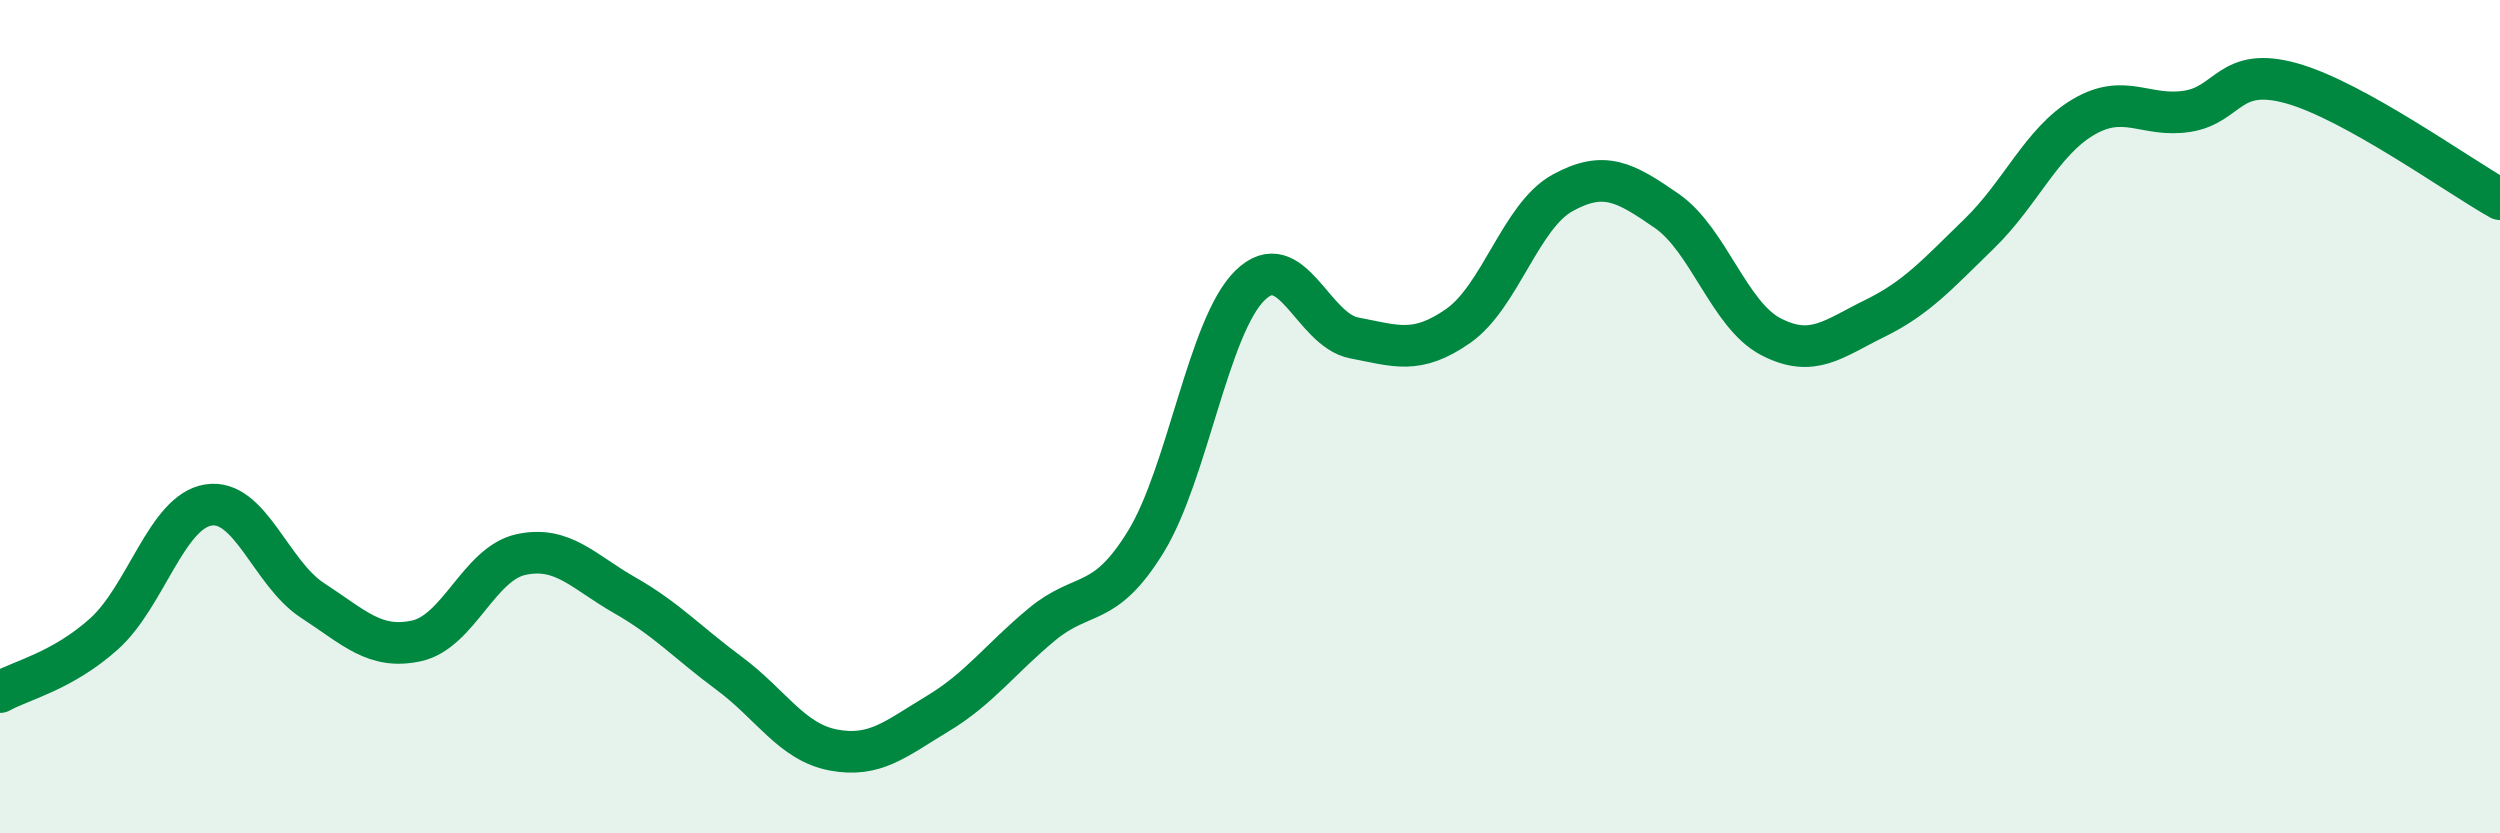
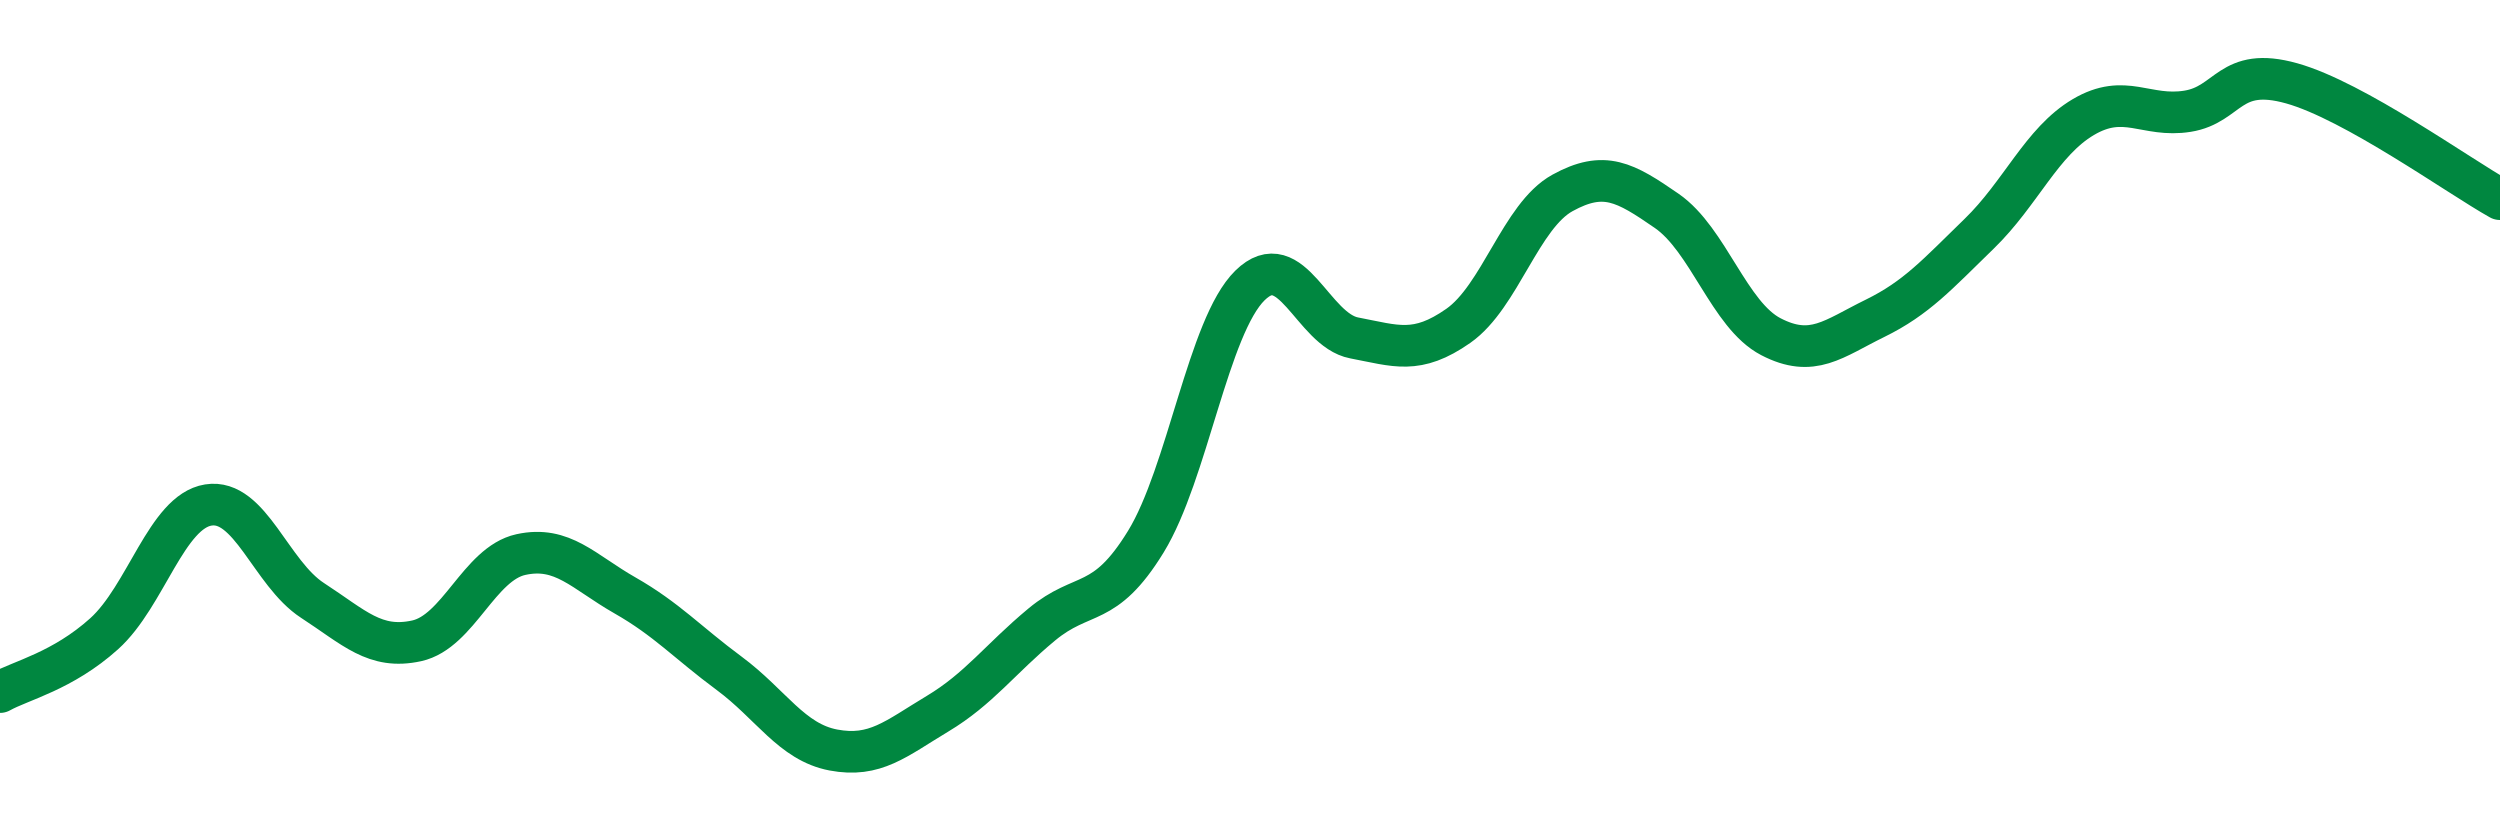
<svg xmlns="http://www.w3.org/2000/svg" width="60" height="20" viewBox="0 0 60 20">
-   <path d="M 0,16.61 C 0.5,16.33 1.5,16.11 2.5,15.21 C 3.5,14.31 4,12.28 5,12.12 C 6,11.96 6.5,13.76 7.5,14.41 C 8.5,15.06 9,15.6 10,15.38 C 11,15.16 11.5,13.53 12.5,13.31 C 13.5,13.09 14,13.72 15,14.29 C 16,14.86 16.5,15.42 17.5,16.16 C 18.5,16.9 19,17.81 20,18 C 21,18.19 21.5,17.73 22.5,17.13 C 23.5,16.53 24,15.82 25,14.99 C 26,14.16 26.5,14.63 27.5,13 C 28.5,11.37 29,7.83 30,6.85 C 31,5.87 31.5,7.92 32.5,8.11 C 33.5,8.3 34,8.52 35,7.82 C 36,7.12 36.5,5.18 37.5,4.63 C 38.5,4.08 39,4.37 40,5.06 C 41,5.75 41.5,7.56 42.5,8.08 C 43.5,8.6 44,8.13 45,7.64 C 46,7.15 46.5,6.58 47.5,5.61 C 48.5,4.64 49,3.4 50,2.81 C 51,2.22 51.5,2.83 52.5,2.67 C 53.5,2.51 53.5,1.58 55,2 C 56.5,2.42 59,4.22 60,4.78L60 20L0 20Z" fill="#008740" opacity="0.1" stroke-linecap="round" stroke-linejoin="round" />
  <path d="M 0,16.61 C 0.5,16.33 1.5,16.11 2.5,15.21 C 3.5,14.31 4,12.28 5,12.12 C 6,11.96 6.5,13.76 7.5,14.41 C 8.5,15.06 9,15.6 10,15.38 C 11,15.16 11.5,13.53 12.5,13.31 C 13.5,13.09 14,13.72 15,14.29 C 16,14.86 16.5,15.42 17.5,16.16 C 18.5,16.9 19,17.81 20,18 C 21,18.19 21.5,17.73 22.5,17.13 C 23.5,16.53 24,15.82 25,14.99 C 26,14.16 26.5,14.63 27.5,13 C 28.5,11.37 29,7.83 30,6.85 C 31,5.87 31.5,7.92 32.5,8.11 C 33.5,8.3 34,8.52 35,7.82 C 36,7.12 36.5,5.18 37.5,4.63 C 38.5,4.08 39,4.37 40,5.06 C 41,5.75 41.5,7.56 42.5,8.08 C 43.5,8.6 44,8.13 45,7.64 C 46,7.15 46.5,6.58 47.5,5.61 C 48.5,4.64 49,3.4 50,2.81 C 51,2.22 51.5,2.83 52.5,2.67 C 53.5,2.51 53.5,1.58 55,2 C 56.5,2.42 59,4.22 60,4.78" stroke="#008740" stroke-width="1" fill="none" stroke-linecap="round" stroke-linejoin="round" />
</svg>